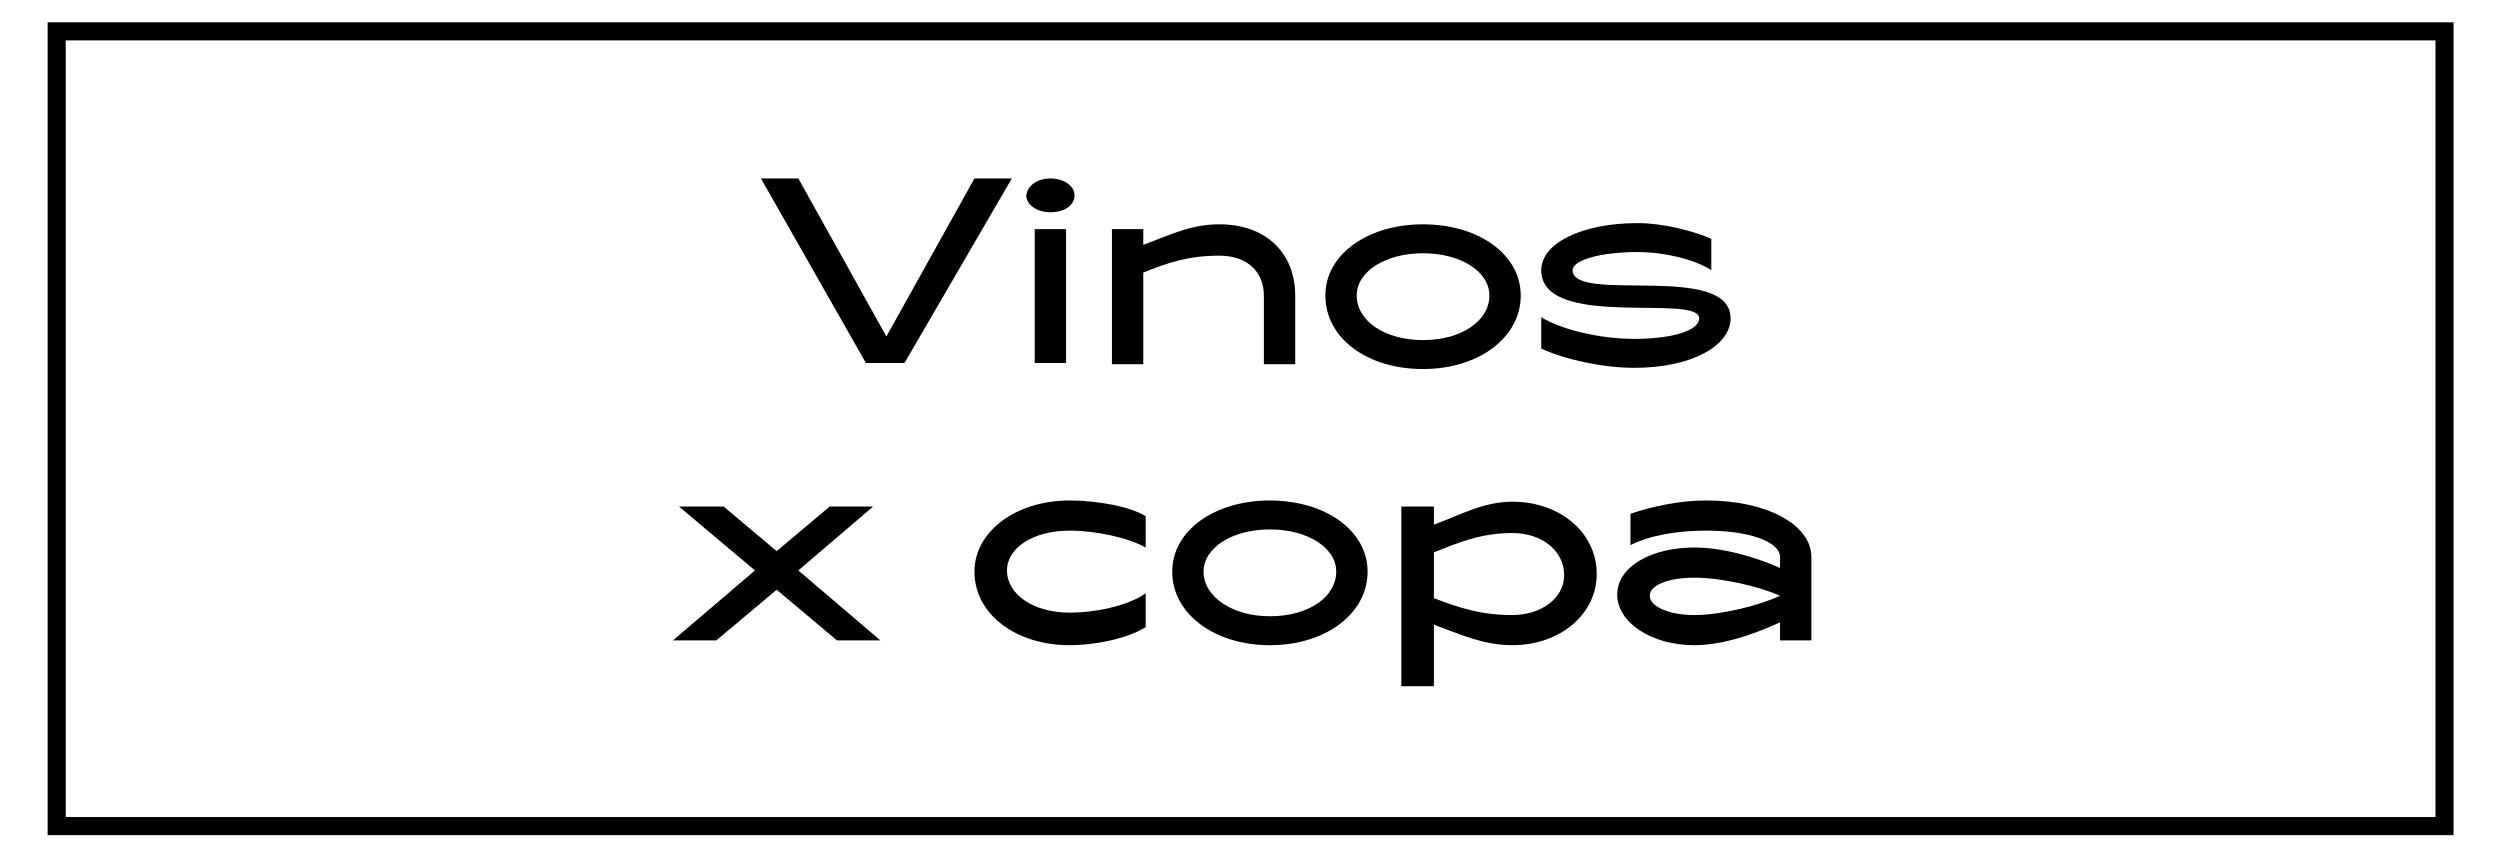
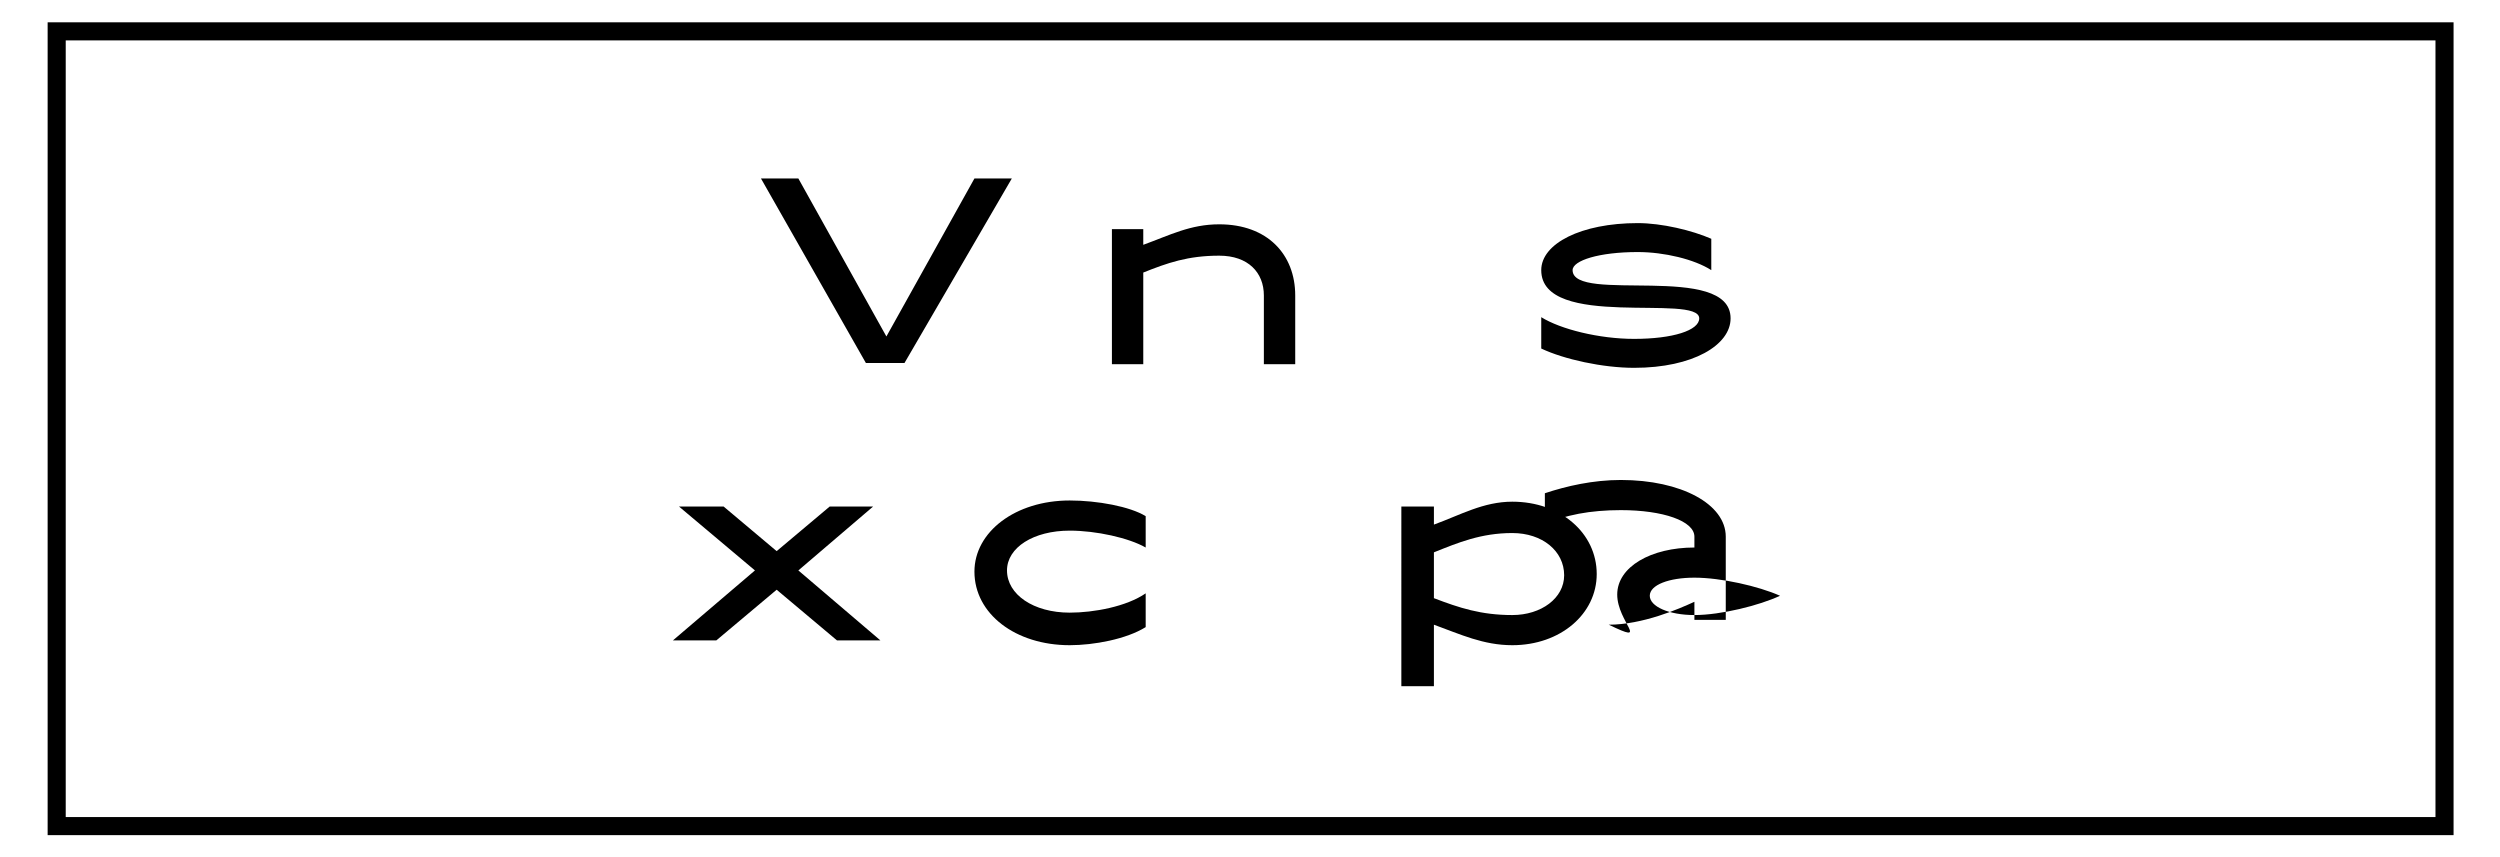
<svg xmlns="http://www.w3.org/2000/svg" version="1.1" id="Vinos_x_copa" x="0px" y="0px" viewBox="0 0 207.3 71.1" style="enable-background:new 0 0 207.3 71.1;" xml:space="preserve">
  <style type="text/css">
	.st0{enable-background:new    ;}
	.st1{fill:none;stroke:#000000;stroke-width:1.5;stroke-miterlimit:10;}
</style>
  <g class="st0">
    <path d="M66.2,14.8l7.3,13.1l7.3-13.1h3.1L75,30.1h-3.2l-8.7-15.3H66.2z" />
-     <path d="M87.1,14.8c1.1,0,2,0.6,2,1.4c0,0.8-0.8,1.4-2,1.4c-1.1,0-2-0.6-2-1.4C85.2,15.4,86,14.8,87.1,14.8z M85.8,19h2.6v11.1   h-2.6V19z" />
    <path d="M94.8,19v1.3c2.2-0.8,3.9-1.7,6.3-1.7c4,0,6.3,2.5,6.3,5.9v5.7h-2.6v-5.7c0-1.9-1.3-3.3-3.7-3.3c-2.6,0-4.3,0.6-6.3,1.4   v7.6h-2.6V19H94.8z" />
-     <path d="M109.9,24.5c0-3.4,3.5-5.9,8.1-5.9c4.6,0,8.1,2.5,8.1,5.9c0,3.5-3.5,6.1-8.1,6.1C113.3,30.6,109.9,28,109.9,24.5z    M118,28.2c3.2,0,5.5-1.6,5.5-3.7c0-2-2.4-3.5-5.5-3.5s-5.5,1.5-5.5,3.5C112.5,26.6,114.8,28.2,118,28.2z" />
    <path d="M135.5,28.1c3.2,0,5.4-0.7,5.4-1.7c0-2.1-13.1,1-13.1-4c0-2.2,3.3-3.9,8-3.9c2,0,4.5,0.6,6.1,1.3v2.6   c-1.4-0.9-3.9-1.5-6.1-1.5c-3.2,0-5.4,0.7-5.4,1.5c0,2.8,13.1-0.7,13.1,4c0,2.2-3.1,4.1-8,4.1c-2.6,0-5.8-0.7-7.7-1.6v-2.6   C129.4,27.3,132.6,28.1,135.5,28.1z" />
  </g>
  <g class="st0">
    <path d="M72.4,42l-6.2,5.3l6.8,5.8h-3.6l-5-4.2l-5,4.2h-3.6l6.8-5.8L56.3,42H60l4.4,3.7l4.4-3.7H72.4z" />
    <path d="M80.8,47.4c0-3.3,3.4-5.9,7.9-5.9c2.3,0,5,0.5,6.3,1.3v2.6c-1.4-0.8-4.1-1.4-6.3-1.4c-3,0-5.2,1.4-5.2,3.3   c0,2,2.2,3.5,5.2,3.5c2,0,4.7-0.5,6.3-1.6V52c-1.6,1-4.3,1.5-6.3,1.5C84.2,53.5,80.8,50.9,80.8,47.4z" />
-     <path d="M97.2,47.4c0-3.4,3.5-5.9,8.1-5.9c4.6,0,8.1,2.5,8.1,5.9c0,3.5-3.5,6.1-8.1,6.1C100.7,53.5,97.2,50.9,97.2,47.4z    M105.3,51.1c3.2,0,5.5-1.6,5.5-3.7c0-2-2.4-3.5-5.5-3.5s-5.5,1.5-5.5,3.5C99.8,49.5,102.2,51.1,105.3,51.1z" />
    <path d="M132.4,47.6c0,3.3-3,5.9-7,5.9c-2.4,0-4.3-0.9-6.5-1.7v5.1h-2.7V42h2.7v1.5c2.2-0.8,4.1-1.9,6.5-1.9   C129.4,41.6,132.4,44.2,132.4,47.6z M125.4,51c2.4,0,4.3-1.4,4.3-3.3c0-2-1.8-3.5-4.3-3.5c-2.6,0-4.5,0.8-6.5,1.6v3.8   C121,50.4,122.8,51,125.4,51z" />
-     <path d="M134.1,49.3c0-2.3,2.8-3.9,6.4-3.9c2.8,0,5.8,1.1,7.1,1.7v-0.9c0-1.3-2.6-2.2-6.1-2.2c-2.5,0-4.7,0.4-6.3,1.2v-2.6   c1.8-0.6,4-1.1,6.3-1.1c5,0,8.7,2,8.7,4.7v6.9h-2.6v-1.5c-1.3,0.6-4.3,1.9-7.1,1.9C136.9,53.5,134.1,51.6,134.1,49.3z M140.5,51   c2.2,0,5.4-0.8,7.1-1.6c-1.8-0.8-4.9-1.5-7.1-1.5c-2.1,0-3.7,0.6-3.7,1.5S138.4,51,140.5,51z" />
+     <path d="M134.1,49.3c0-2.3,2.8-3.9,6.4-3.9v-0.9c0-1.3-2.6-2.2-6.1-2.2c-2.5,0-4.7,0.4-6.3,1.2v-2.6   c1.8-0.6,4-1.1,6.3-1.1c5,0,8.7,2,8.7,4.7v6.9h-2.6v-1.5c-1.3,0.6-4.3,1.9-7.1,1.9C136.9,53.5,134.1,51.6,134.1,49.3z M140.5,51   c2.2,0,5.4-0.8,7.1-1.6c-1.8-0.8-4.9-1.5-7.1-1.5c-2.1,0-3.7,0.6-3.7,1.5S138.4,51,140.5,51z" />
  </g>
  <rect x="4.7" y="2.6" class="st1" width="198" height="65.9" />
</svg>